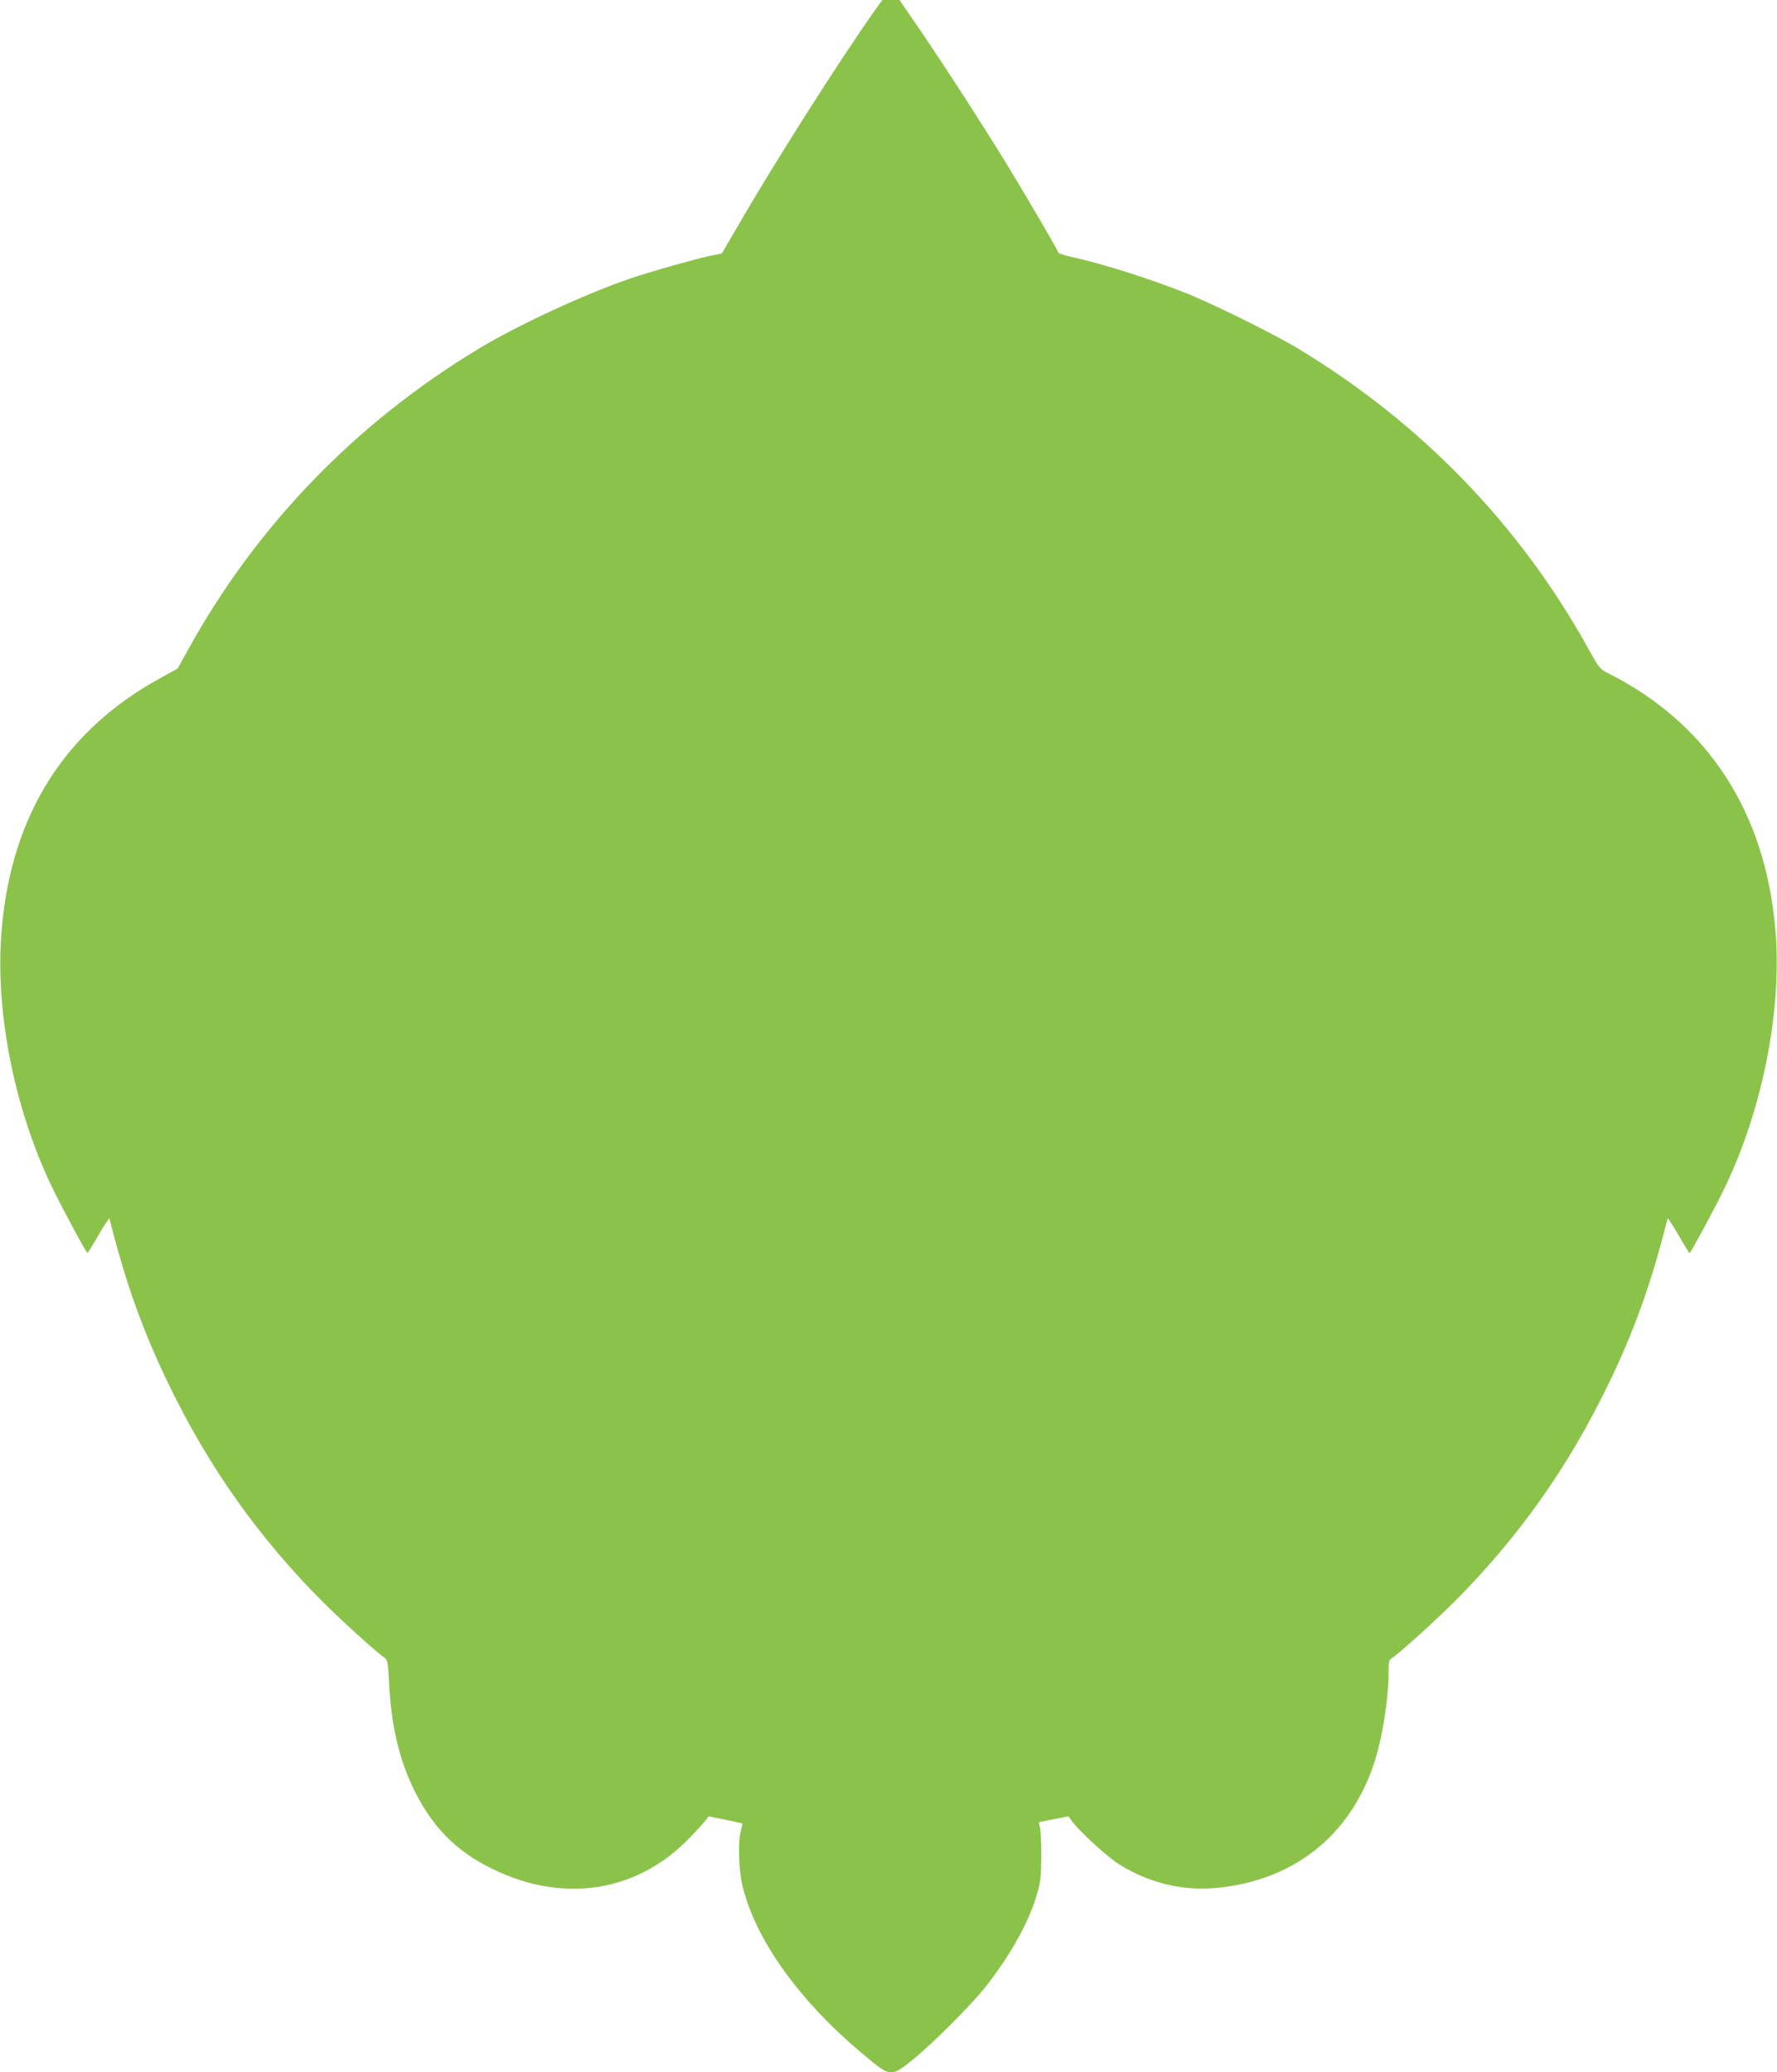
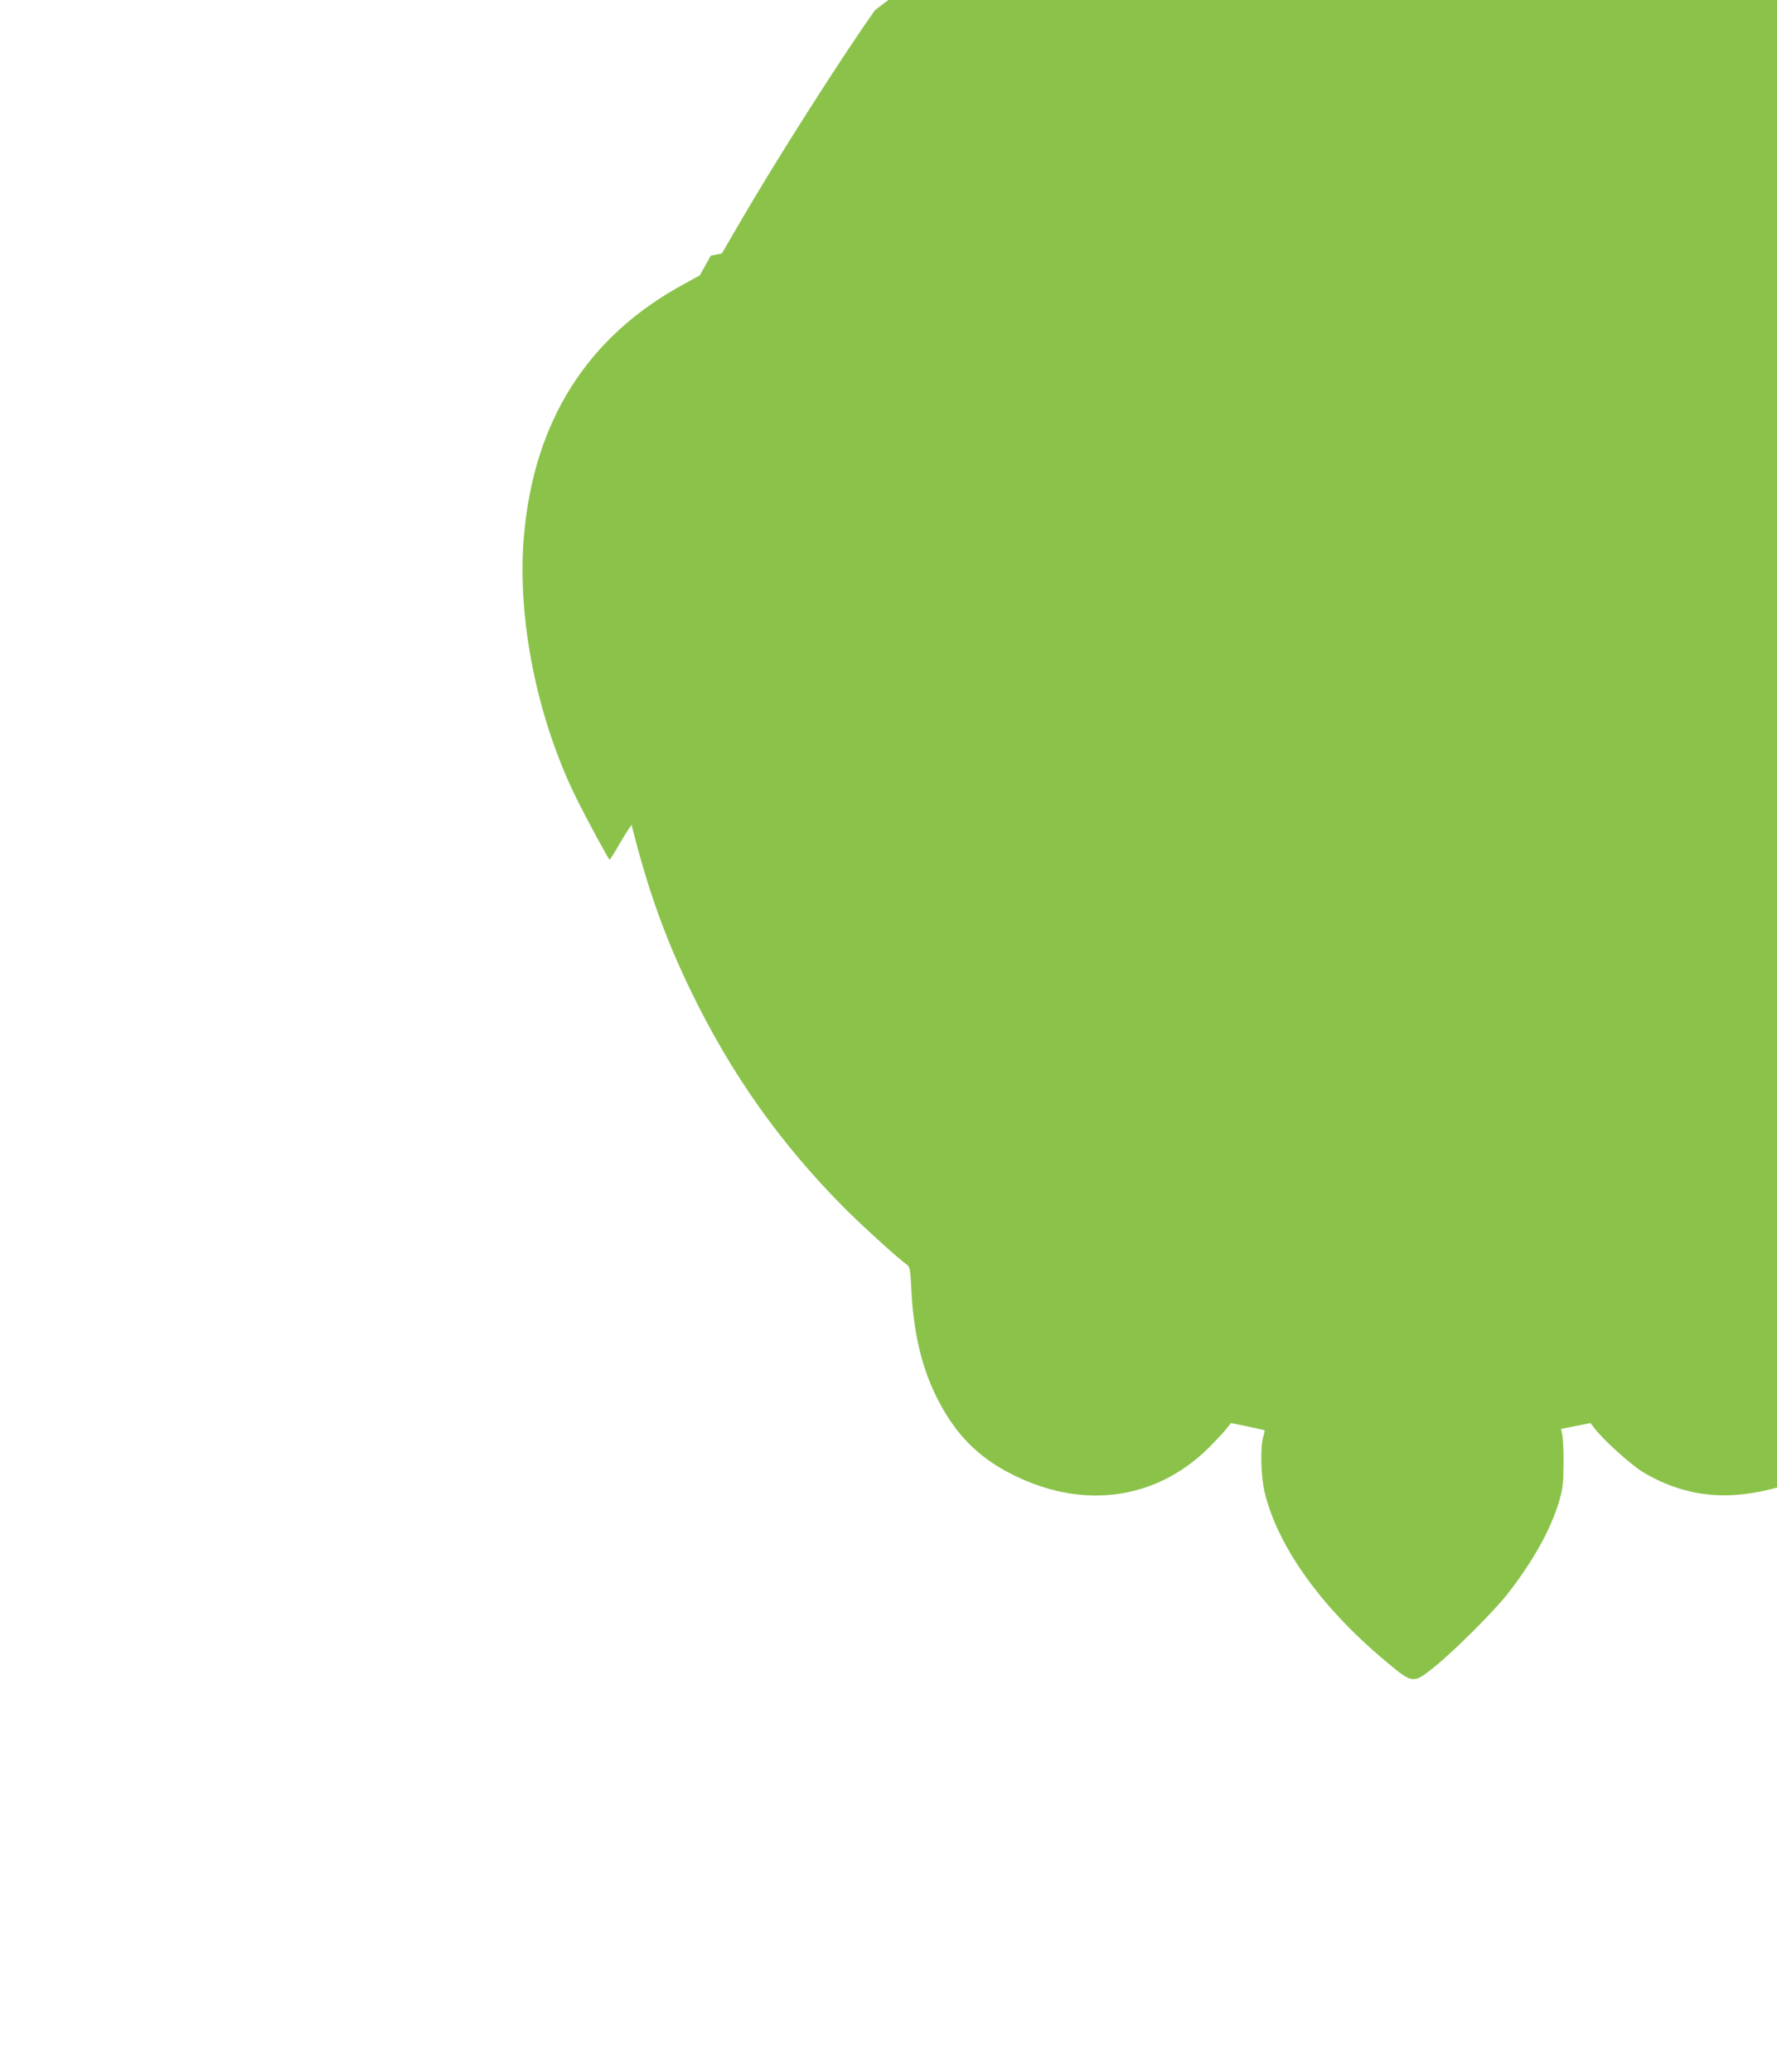
<svg xmlns="http://www.w3.org/2000/svg" version="1.0" width="1098pt" height="1280pt" viewBox="0 0 1098 1280" preserveAspectRatio="xMidYMid meet">
  <g transform="translate(0,1280) scale(0.1,-0.1)" fill="#8bc34a" stroke="none">
-     <path d="M5407 12738 c-215 -304 -616 -933 -845 -1329 l-102 -175 -68 -13 c-82 -17 -374 -99 -497 -141 -276 -94 -698 -289 -939 -435 -758 -458 -1369 -1090 -1791 -1853 l-68 -122 -93 -51 c-601 -324 -934 -849 -994 -1564 -43 -507 82 -1126 327 -1620 65 -130 197 -375 203 -374 3 0 34 50 69 111 36 61 66 107 67 102 100 -398 206 -694 365 -1022 249 -515 557 -949 954 -1347 109 -109 329 -309 381 -345 19 -14 22 -29 28 -153 12 -253 60 -464 145 -643 116 -244 266 -398 496 -509 441 -215 896 -142 1220 197 39 40 81 86 92 101 l22 28 103 -21 c56 -12 104 -22 105 -24 1 -1 -3 -20 -9 -42 -19 -66 -14 -248 10 -344 81 -332 348 -706 742 -1036 174 -146 173 -146 309 -37 121 98 366 342 451 451 155 199 264 393 316 567 23 78 27 108 28 230 1 77 -3 158 -7 180 l-8 40 91 18 91 18 21 -28 c53 -72 229 -231 306 -277 186 -111 387 -157 592 -137 473 46 820 320 969 766 53 160 91 399 91 575 0 55 3 67 20 78 41 25 269 231 385 347 397 398 705 832 954 1347 159 327 266 627 365 1022 1 5 31 -41 67 -102 35 -62 66 -112 69 -112 6 0 139 246 203 375 243 490 370 1116 327 1620 -61 730 -419 1279 -1036 1588 -47 24 -55 33 -119 149 -422 763 -1033 1395 -1791 1853 -154 93 -532 280 -704 348 -232 91 -507 178 -707 222 -40 9 -73 20 -73 24 0 10 -209 367 -328 561 -146 238 -370 584 -519 803 l-135 197 -53 0 -53 0 -45 -62z" />
+     <path d="M5407 12738 c-215 -304 -616 -933 -845 -1329 l-102 -175 -68 -13 l-68 -122 -93 -51 c-601 -324 -934 -849 -994 -1564 -43 -507 82 -1126 327 -1620 65 -130 197 -375 203 -374 3 0 34 50 69 111 36 61 66 107 67 102 100 -398 206 -694 365 -1022 249 -515 557 -949 954 -1347 109 -109 329 -309 381 -345 19 -14 22 -29 28 -153 12 -253 60 -464 145 -643 116 -244 266 -398 496 -509 441 -215 896 -142 1220 197 39 40 81 86 92 101 l22 28 103 -21 c56 -12 104 -22 105 -24 1 -1 -3 -20 -9 -42 -19 -66 -14 -248 10 -344 81 -332 348 -706 742 -1036 174 -146 173 -146 309 -37 121 98 366 342 451 451 155 199 264 393 316 567 23 78 27 108 28 230 1 77 -3 158 -7 180 l-8 40 91 18 91 18 21 -28 c53 -72 229 -231 306 -277 186 -111 387 -157 592 -137 473 46 820 320 969 766 53 160 91 399 91 575 0 55 3 67 20 78 41 25 269 231 385 347 397 398 705 832 954 1347 159 327 266 627 365 1022 1 5 31 -41 67 -102 35 -62 66 -112 69 -112 6 0 139 246 203 375 243 490 370 1116 327 1620 -61 730 -419 1279 -1036 1588 -47 24 -55 33 -119 149 -422 763 -1033 1395 -1791 1853 -154 93 -532 280 -704 348 -232 91 -507 178 -707 222 -40 9 -73 20 -73 24 0 10 -209 367 -328 561 -146 238 -370 584 -519 803 l-135 197 -53 0 -53 0 -45 -62z" />
  </g>
</svg>